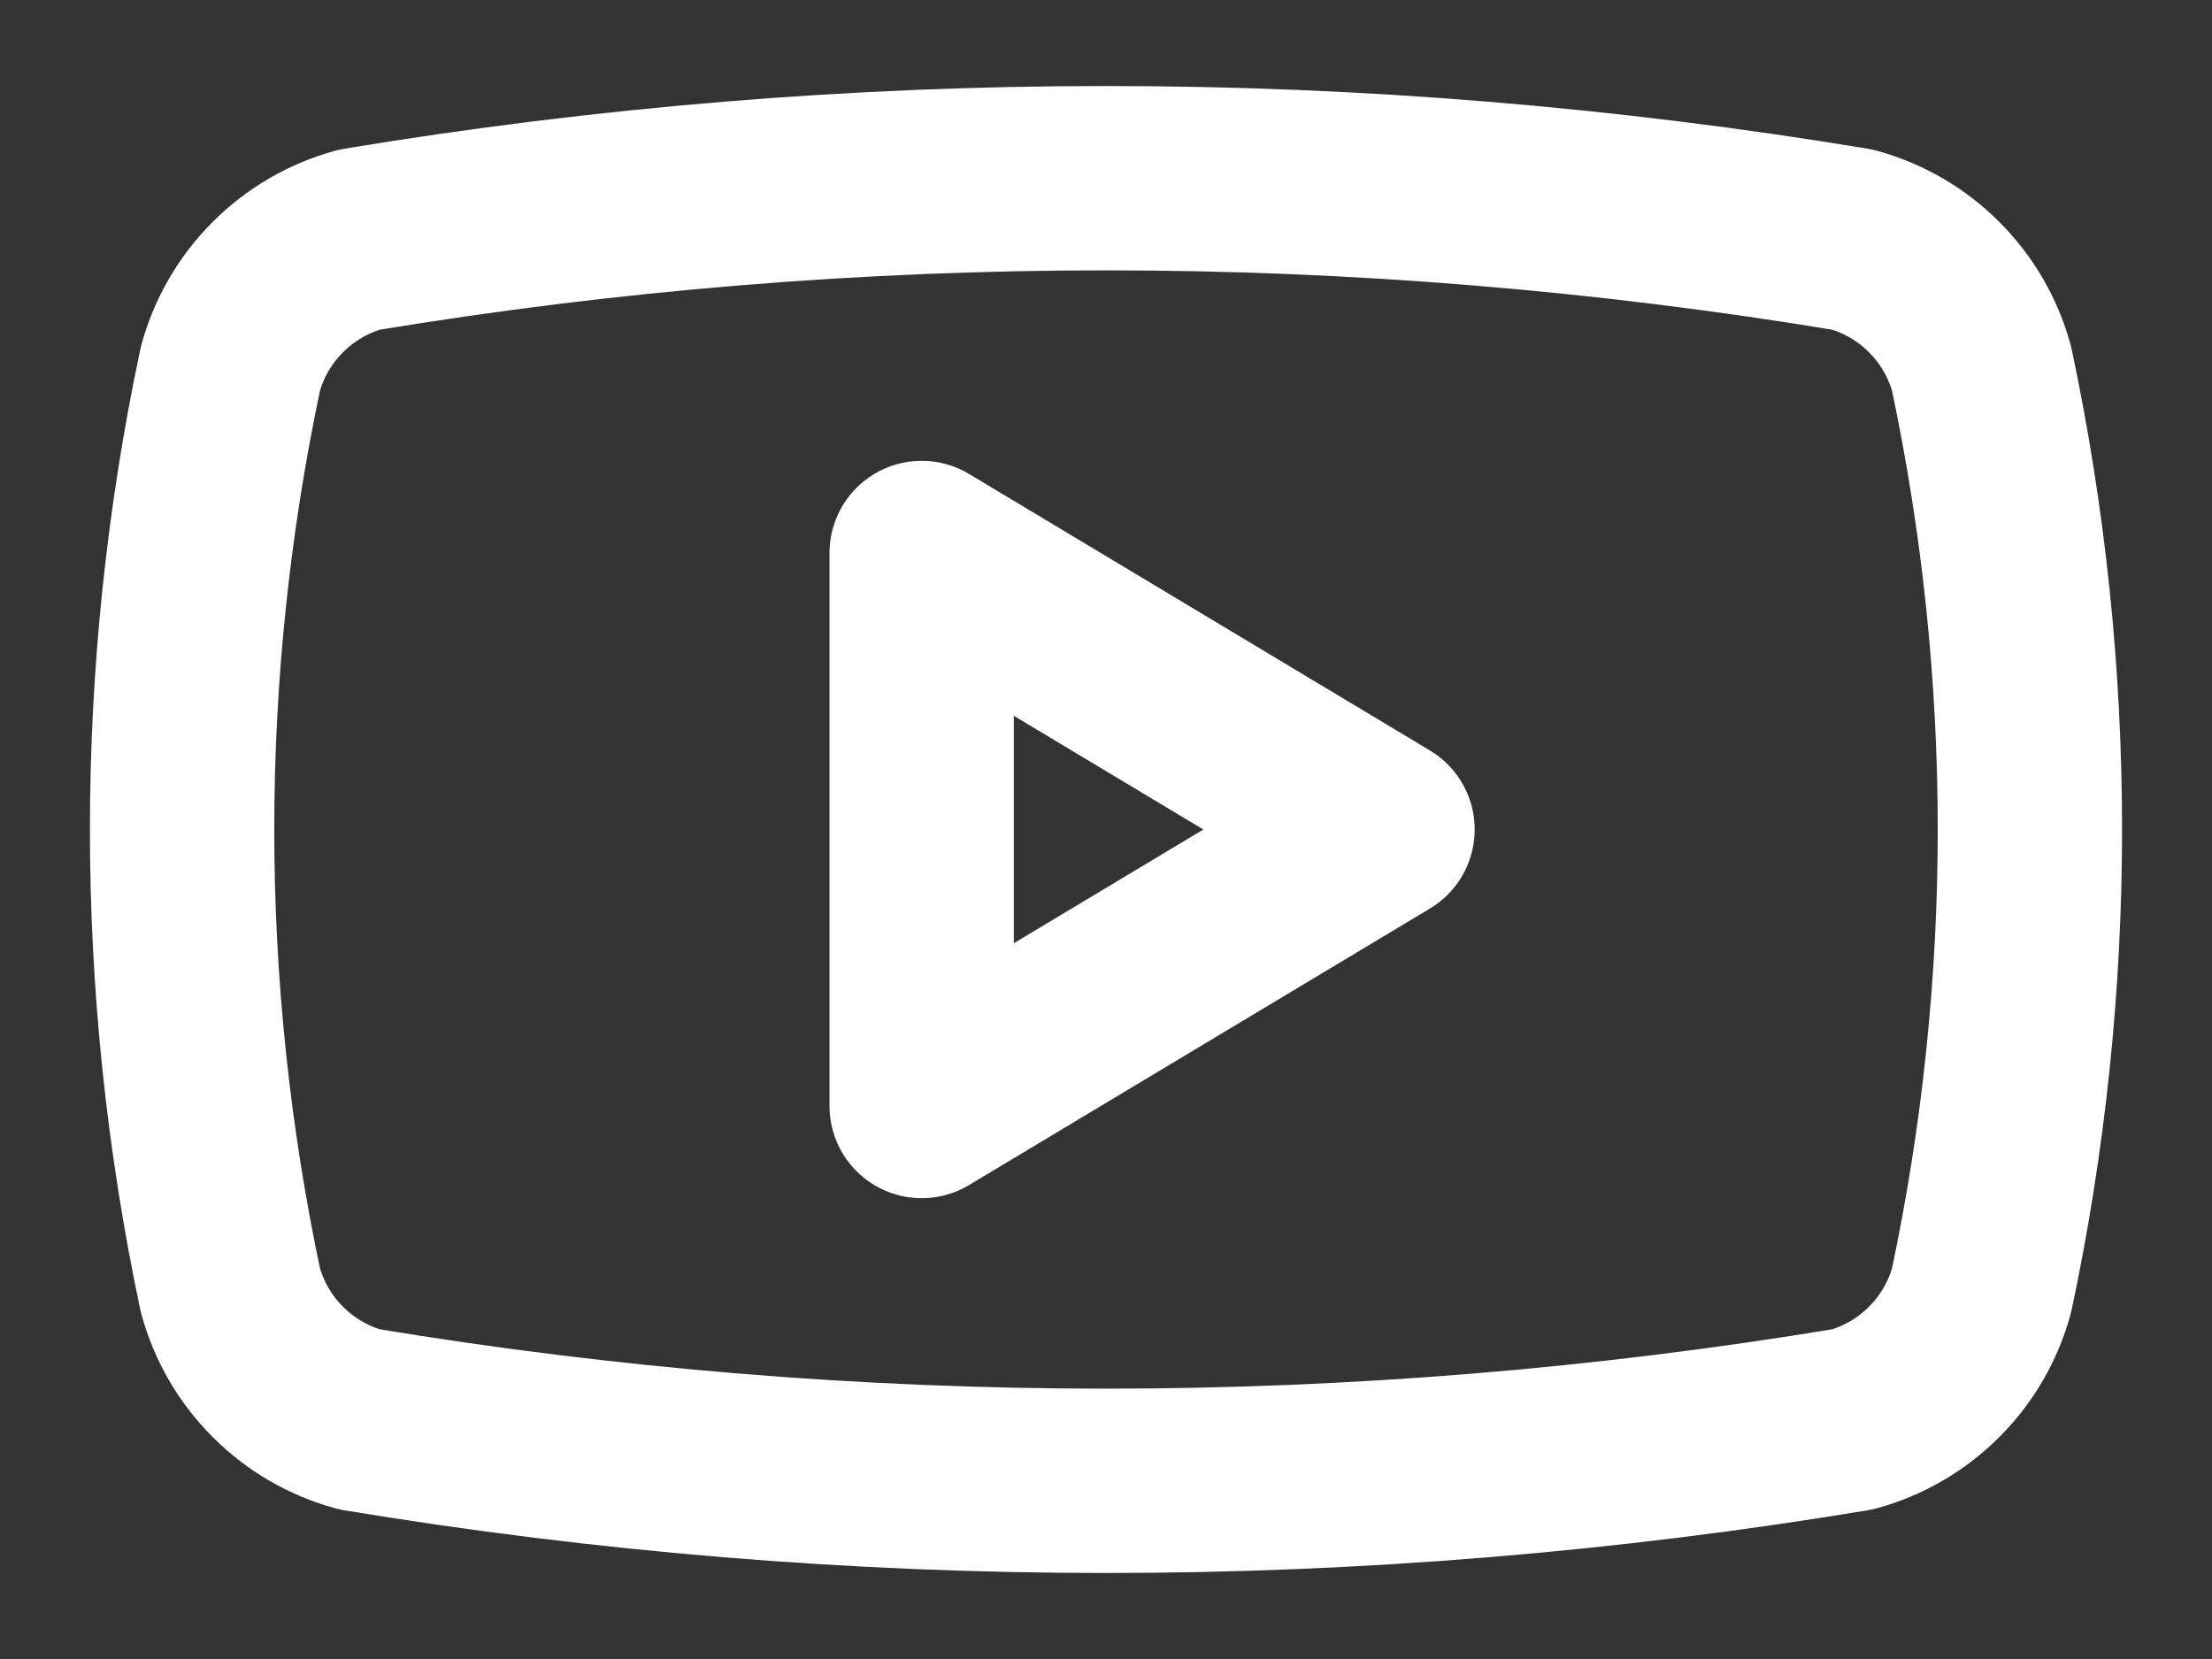
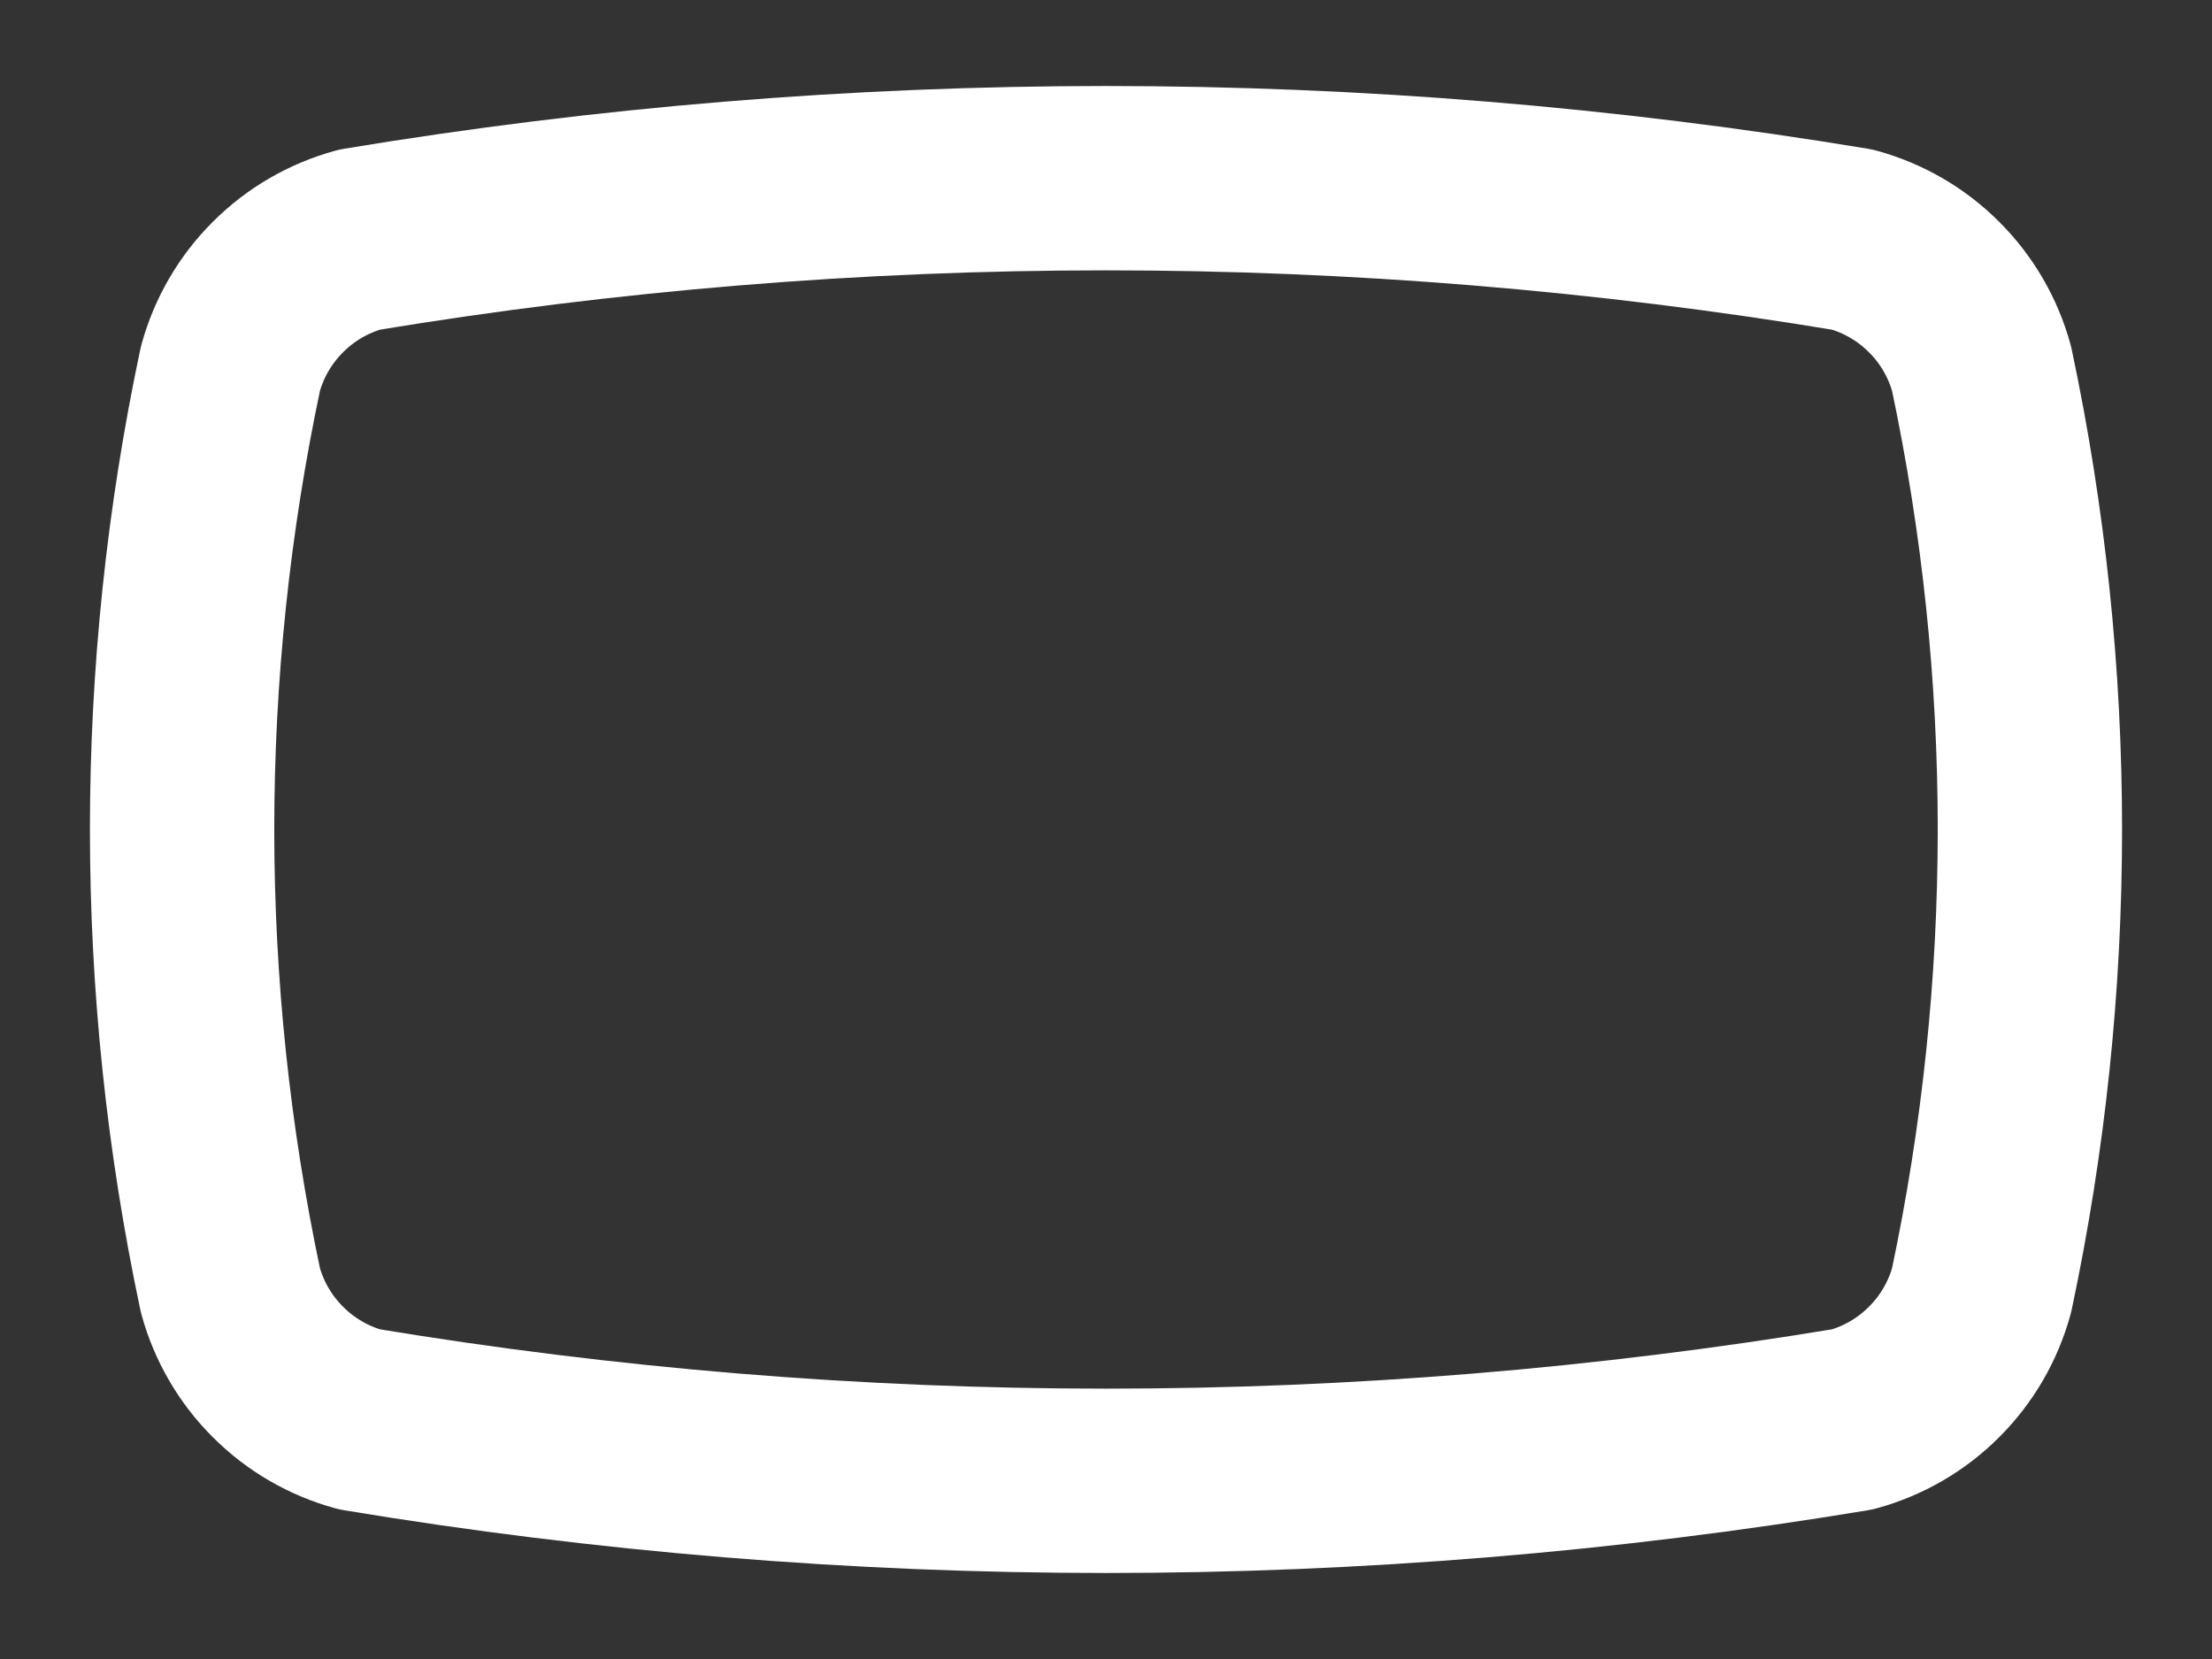
<svg xmlns="http://www.w3.org/2000/svg" width="24" height="18" viewBox="0 0 24 18" fill="none">
  <rect x="0" y="0" width="24" height="18" fill="#333333" stroke="none" />
  <path d="M2.5 14C1.801 10.703 1.801 7.297 2.5 4C2.592 3.665 2.769 3.36 3.015 3.115C3.26 2.869 3.565 2.692 3.9 2.6C9.263 1.711 14.737 1.711 20.1 2.6C20.435 2.692 20.74 2.869 20.985 3.115C21.231 3.36 21.408 3.665 21.5 4C22.199 7.297 22.199 10.703 21.5 14C21.408 14.335 21.231 14.64 20.985 14.885C20.74 15.131 20.435 15.308 20.1 15.4C14.737 16.289 9.263 16.289 3.9 15.4C3.565 15.308 3.26 15.131 3.015 14.885C2.769 14.64 2.592 14.335 2.5 14Z" stroke="white" stroke-width="2" stroke-linecap="round" stroke-linejoin="round" />
-   <path d="M10 12L15 9L10 6V12Z" stroke="white" stroke-width="2" stroke-linecap="round" stroke-linejoin="round" />
</svg>